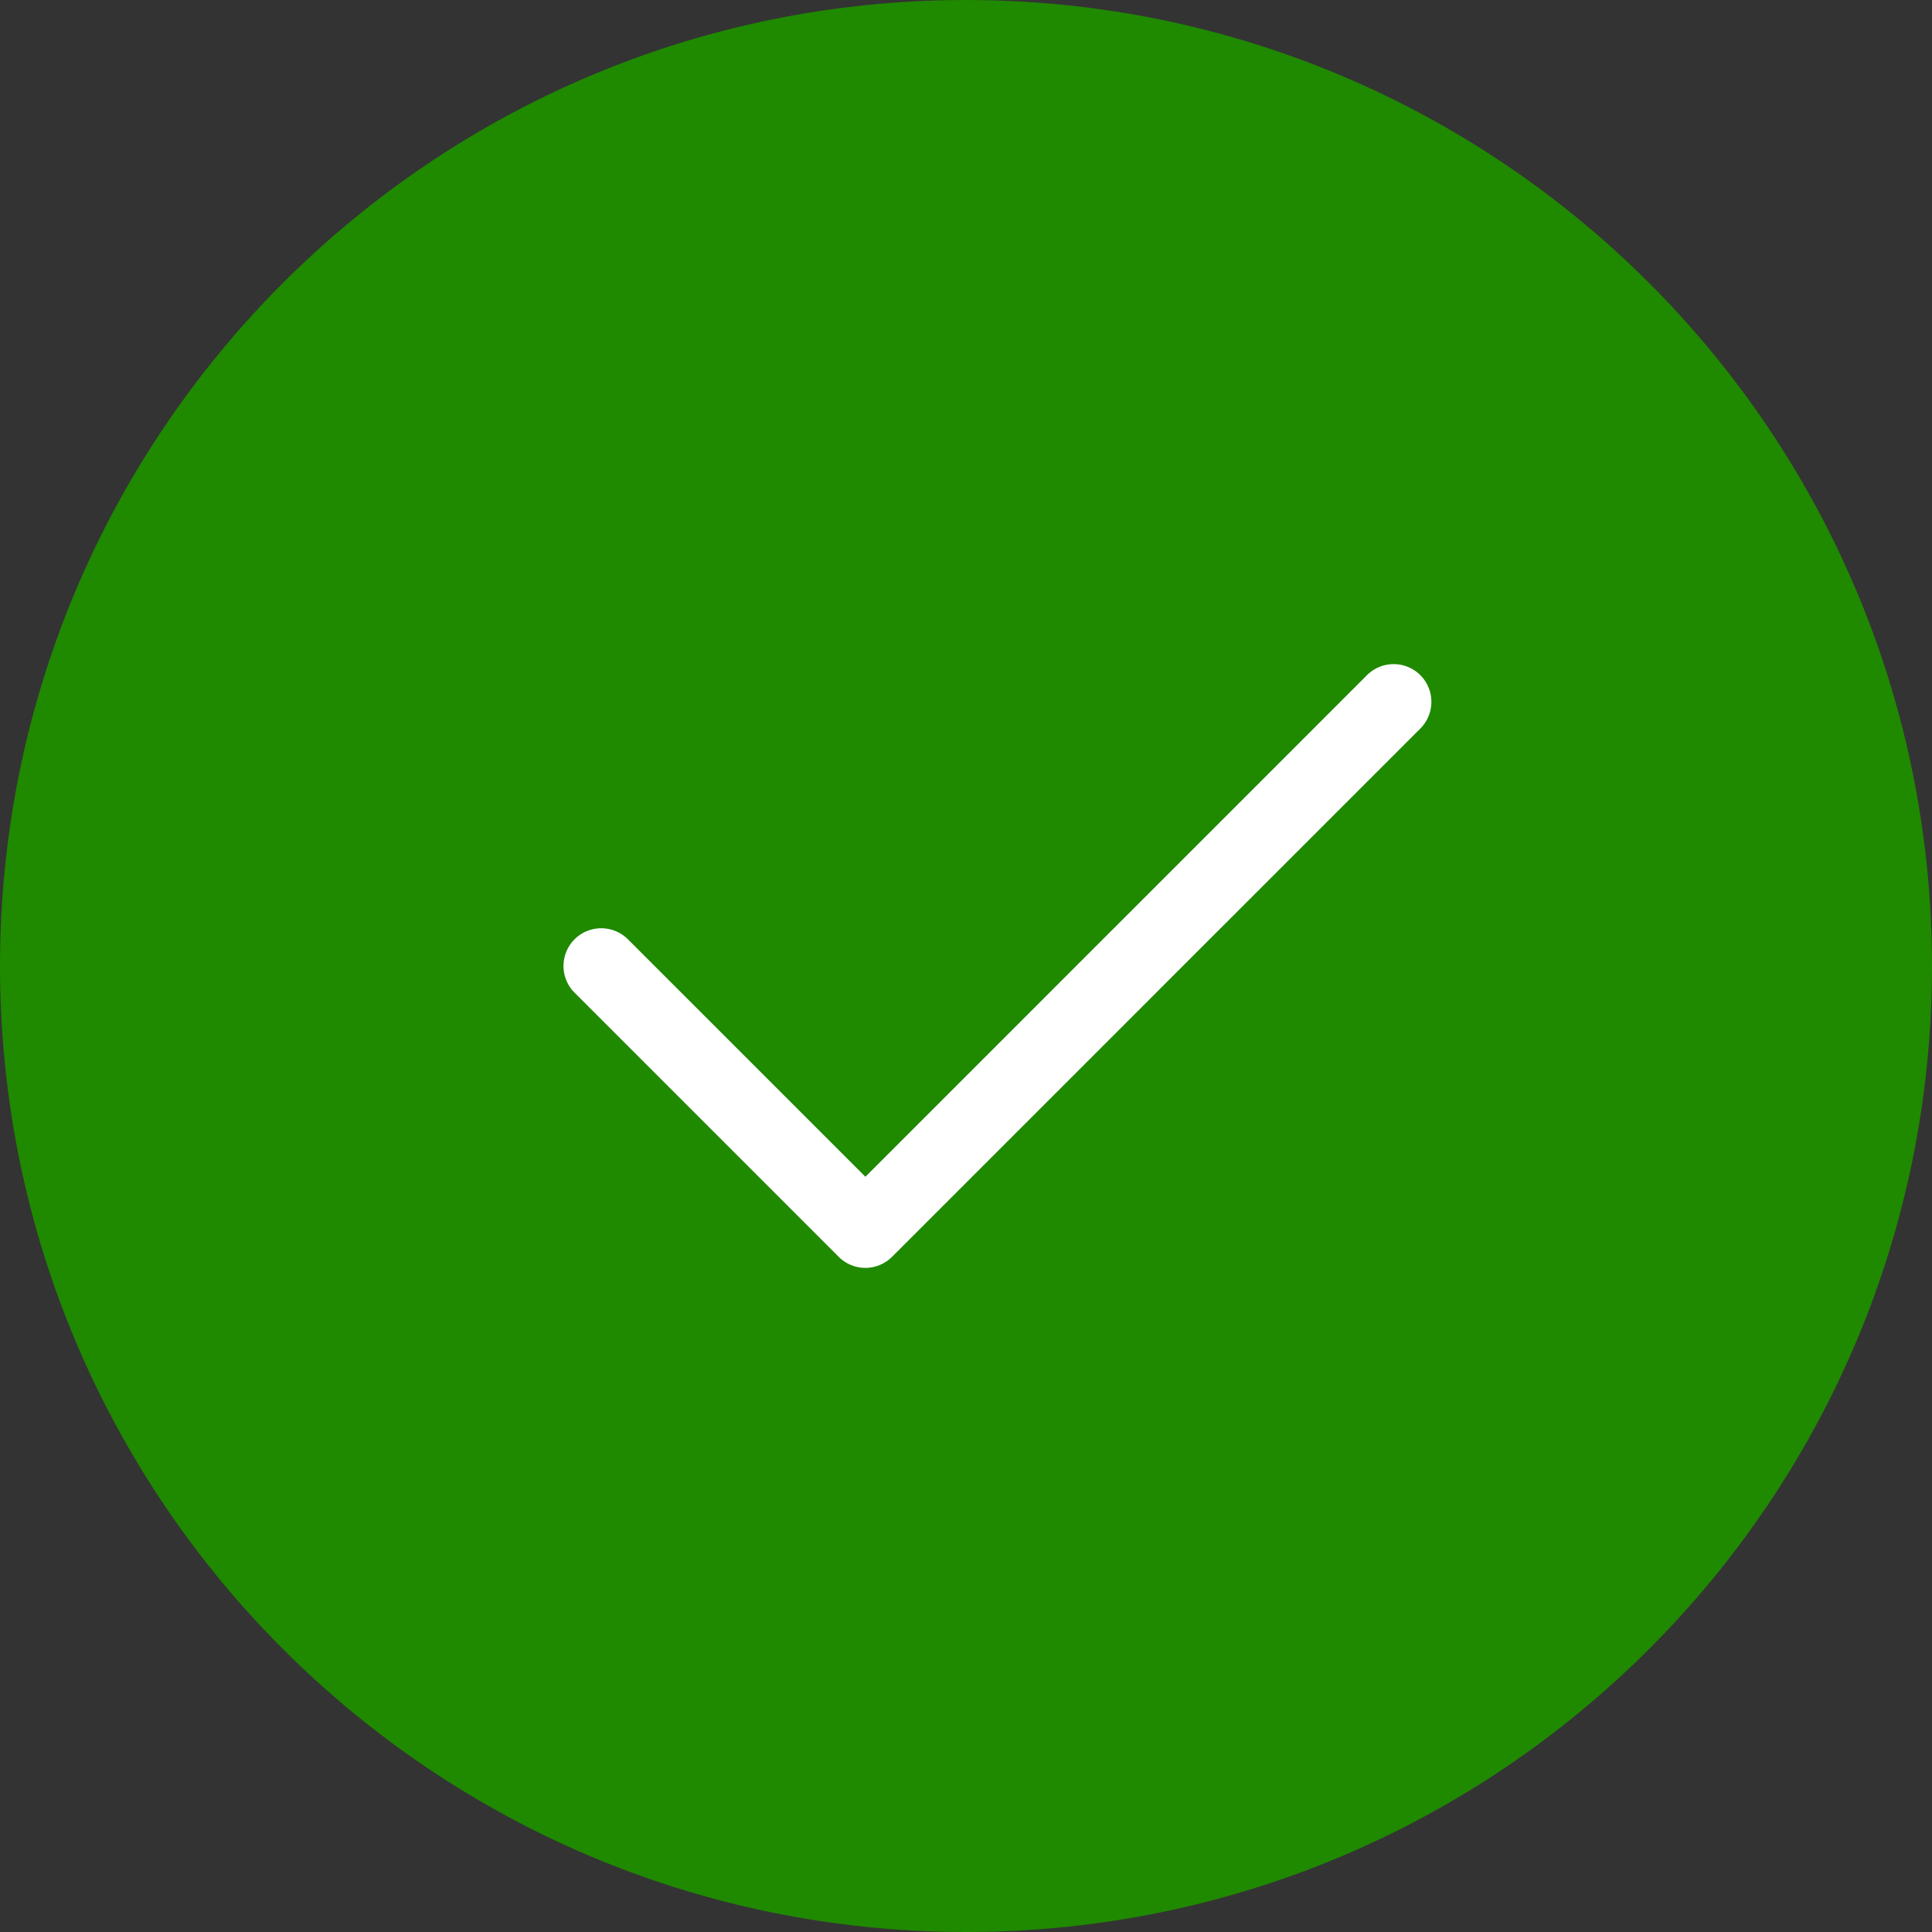
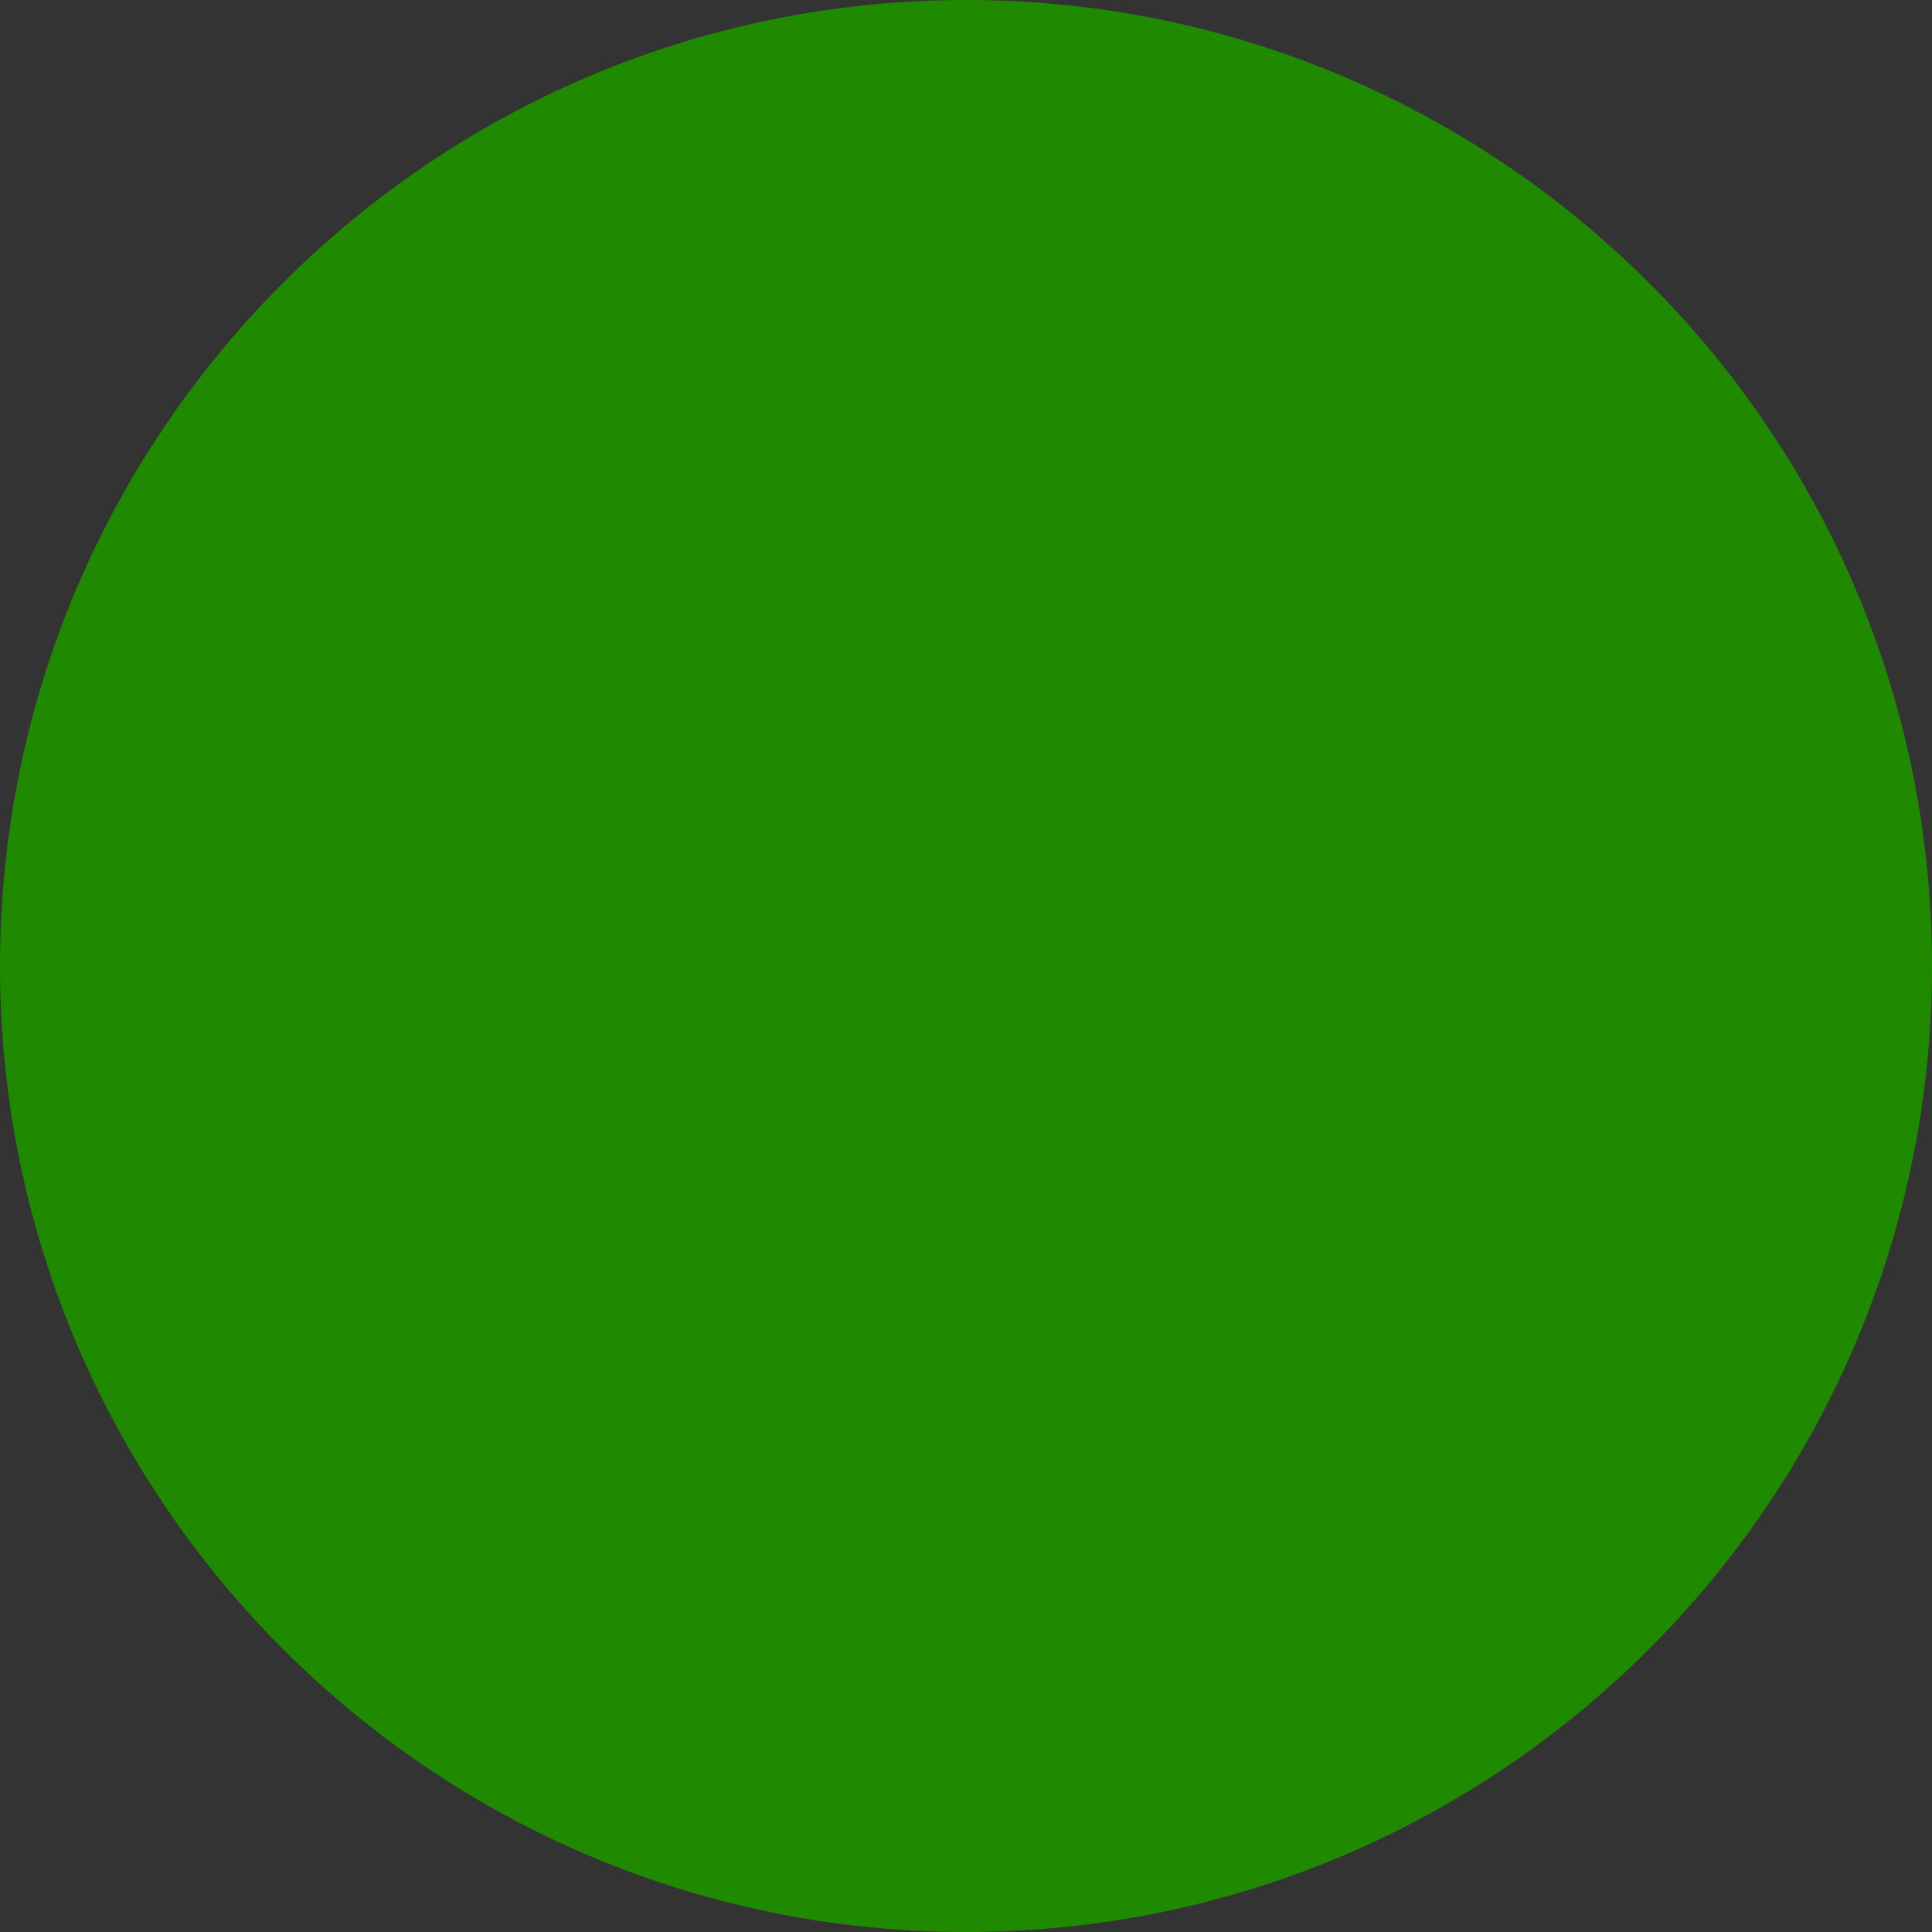
<svg xmlns="http://www.w3.org/2000/svg" fill="none" viewBox="0 0 64 64">
  <rect x="0" y="0" width="64" height="64" fill="#333333" stroke="none" />
  <g clip-path="url(#DS-illustration-check-rounded-positive__a)">
    <path fill="#1F8900" d="M32 64c17.673 0 32-14.327 32-32S49.673 0 32 0 0 14.327 0 32s14.327 32 32 32" />
-     <path fill="#fff" fill-rule="evenodd" d="M47.05 22.366a1.25 1.25 0 0 1 0 1.768l-17.5 17.5a1.25 1.25 0 0 1-1.767 0l-8.75-8.75a1.25 1.25 0 1 1 1.768-1.768l7.866 7.866 16.616-16.616a1.25 1.25 0 0 1 1.768 0" clip-rule="evenodd" />
  </g>
  <defs>
    <clipPath id="DS-illustration-check-rounded-positive__a">
      <path fill="#fff" d="M0 0h64v64H0z" />
    </clipPath>
  </defs>
</svg>